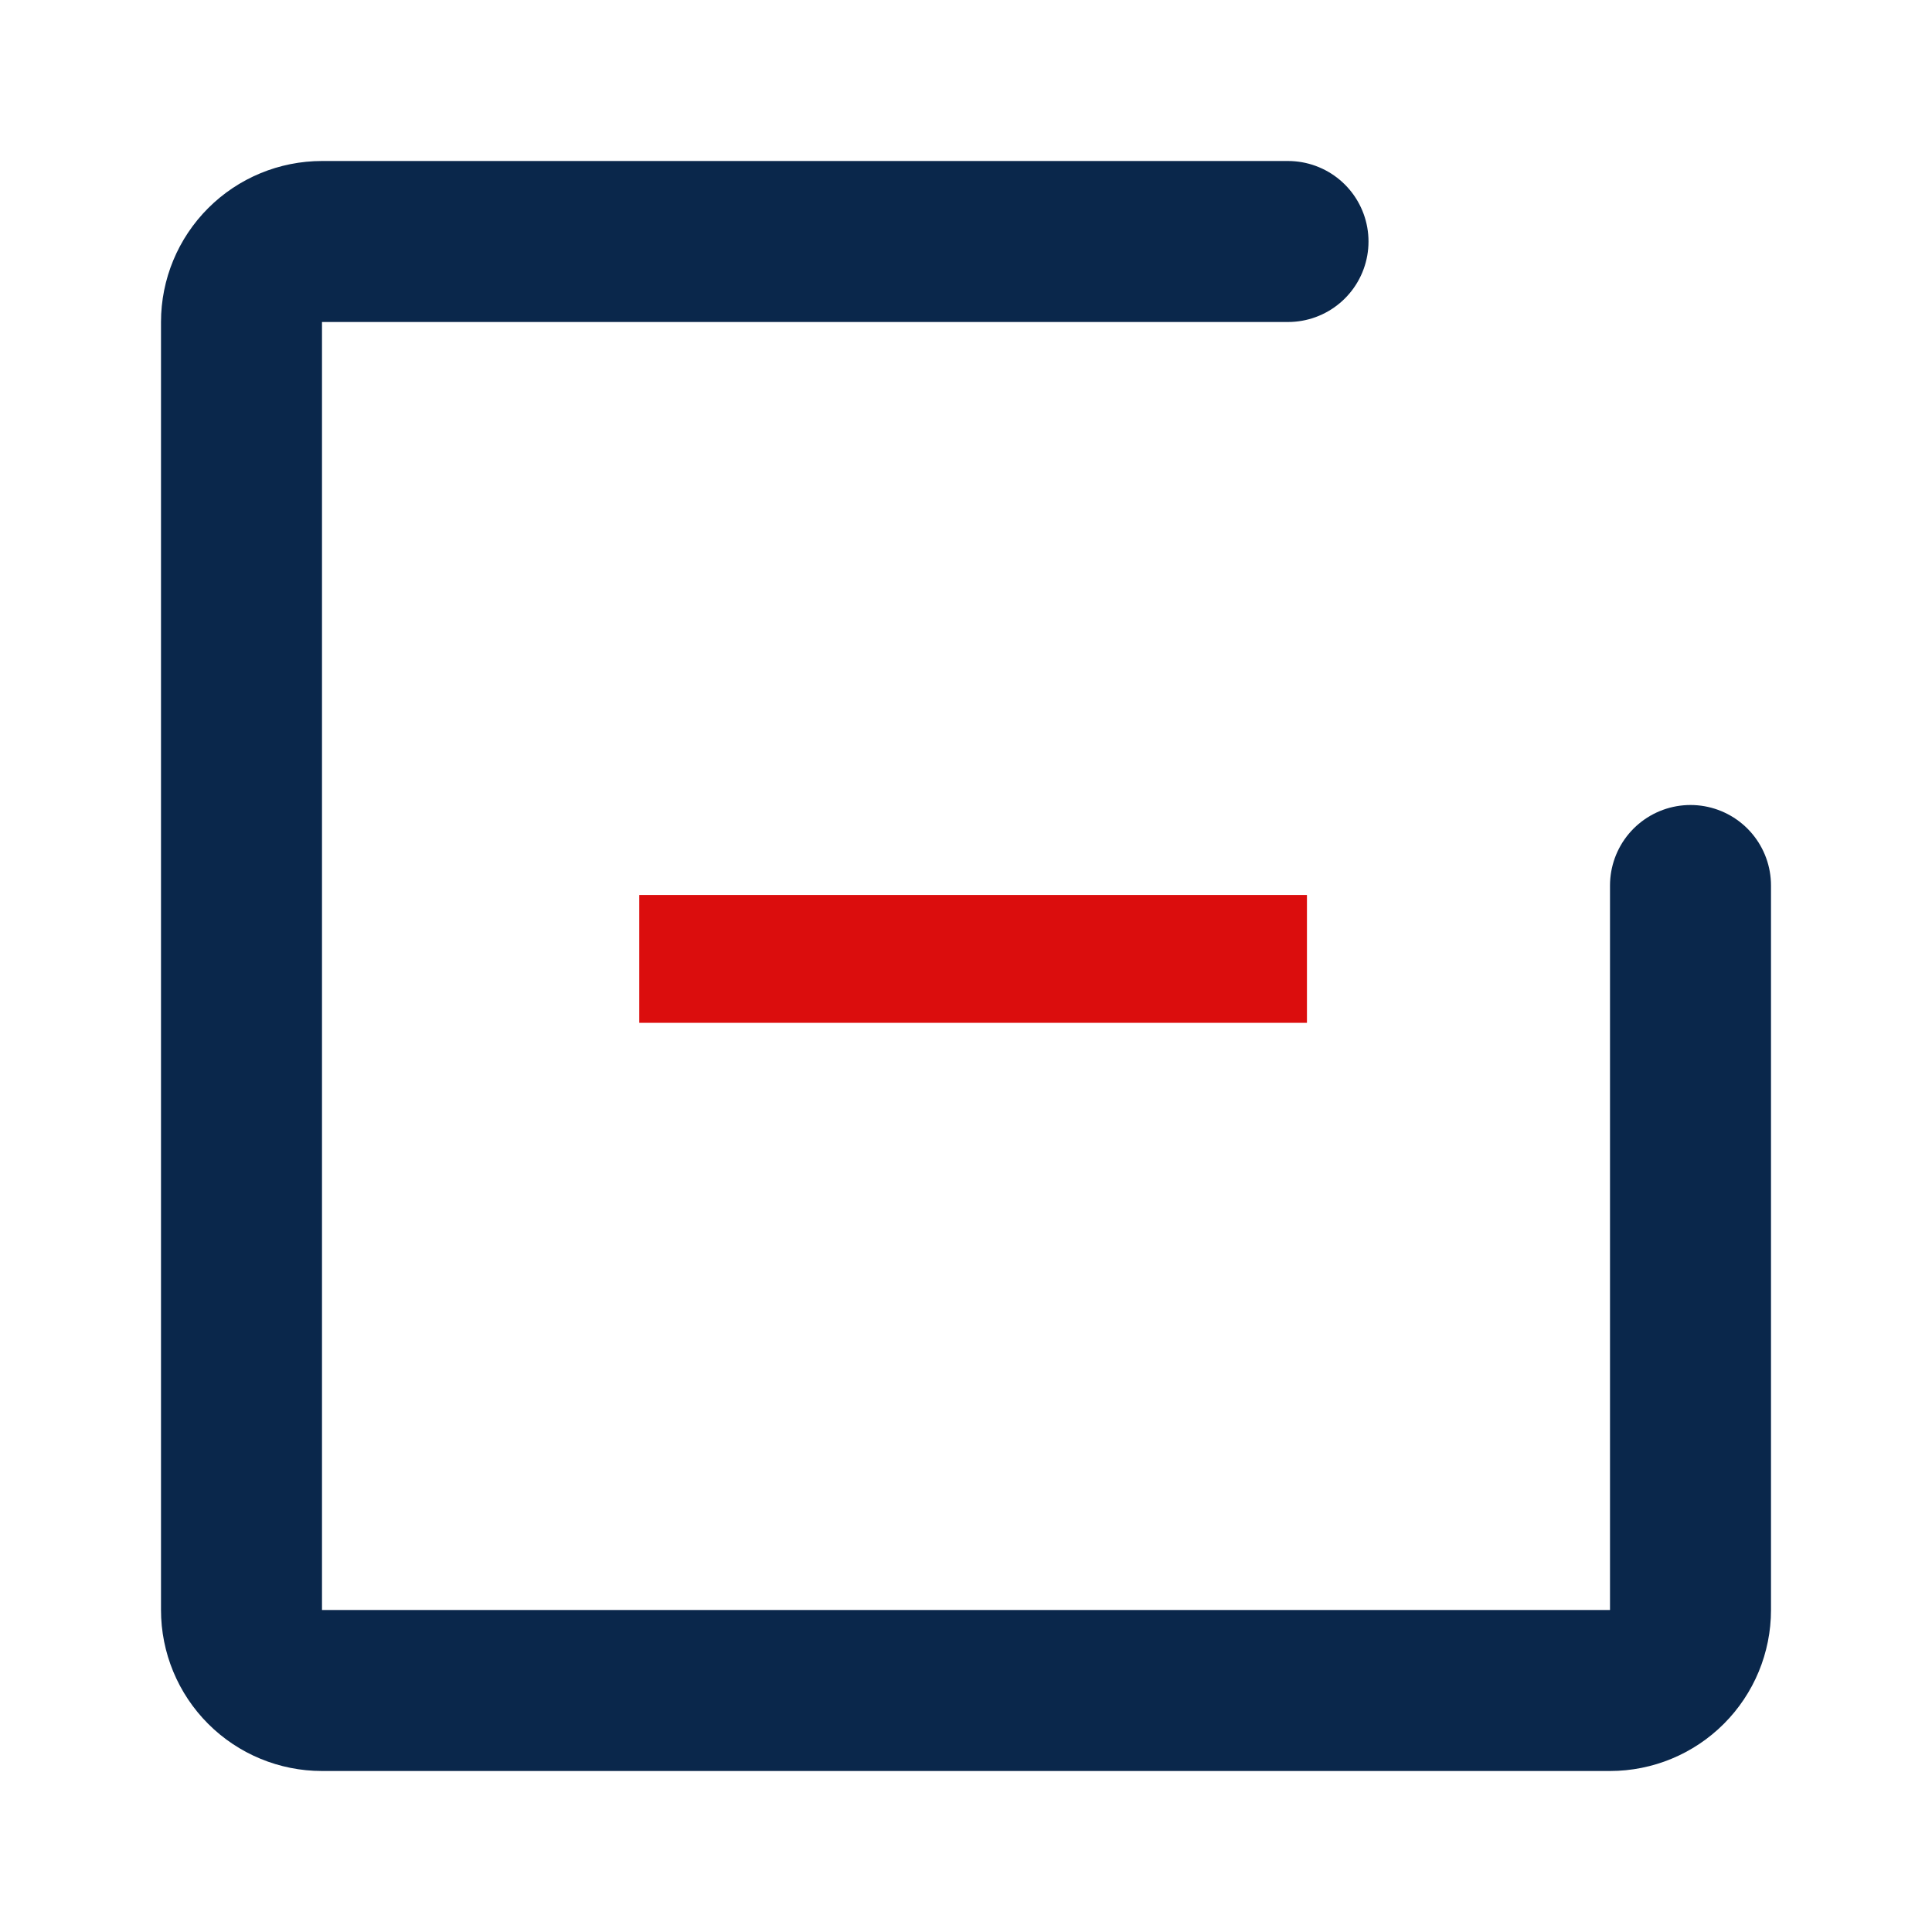
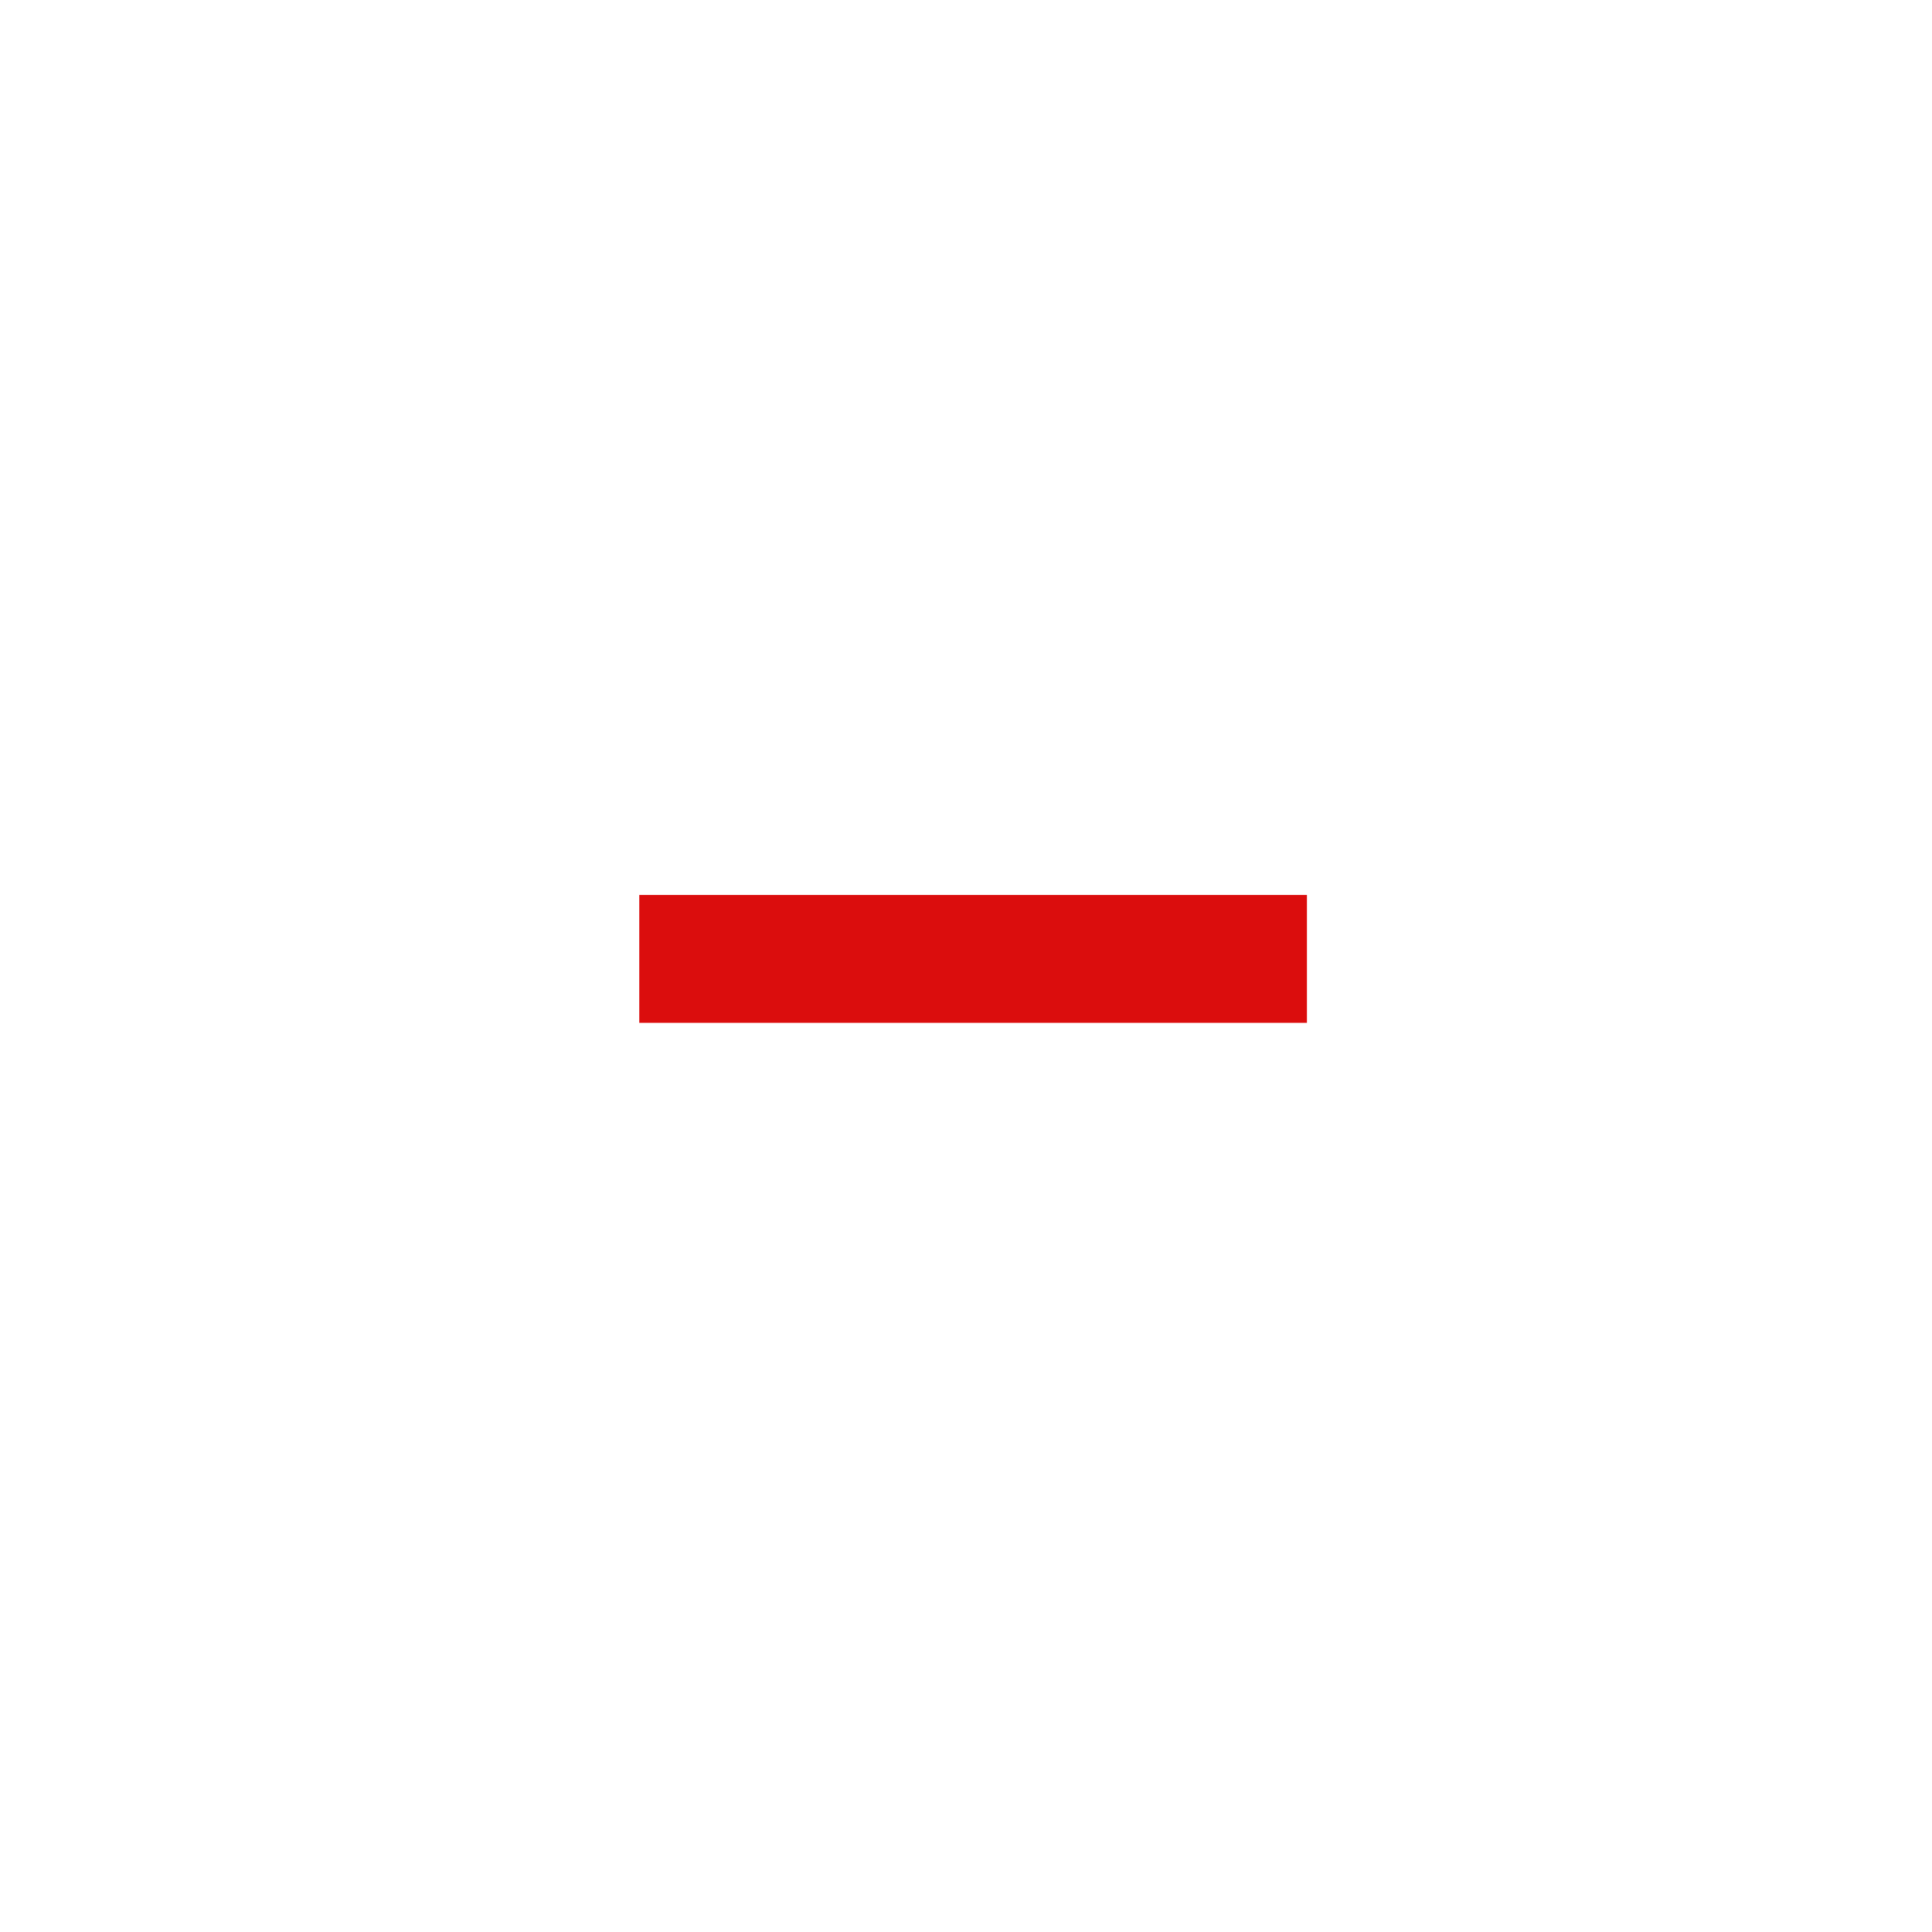
<svg xmlns="http://www.w3.org/2000/svg" width="136" height="136" viewBox="0 0 136 136" fill="none">
-   <path d="M119 62.333V113.333C119 114.836 118.403 116.278 117.34 117.34C116.278 118.403 114.836 119 113.333 119H22.667C21.164 119 19.722 118.403 18.66 117.34C17.597 116.278 17 114.836 17 113.333V22.667C17 21.164 17.597 19.722 18.66 18.66C19.722 17.597 21.164 17 22.667 17H90.667" stroke="#0A274B" stroke-width="11.333" stroke-linecap="round" stroke-linejoin="round" />
  <rect x="45" y="63" width="47" height="9" fill="#DB0D0D" />
</svg>